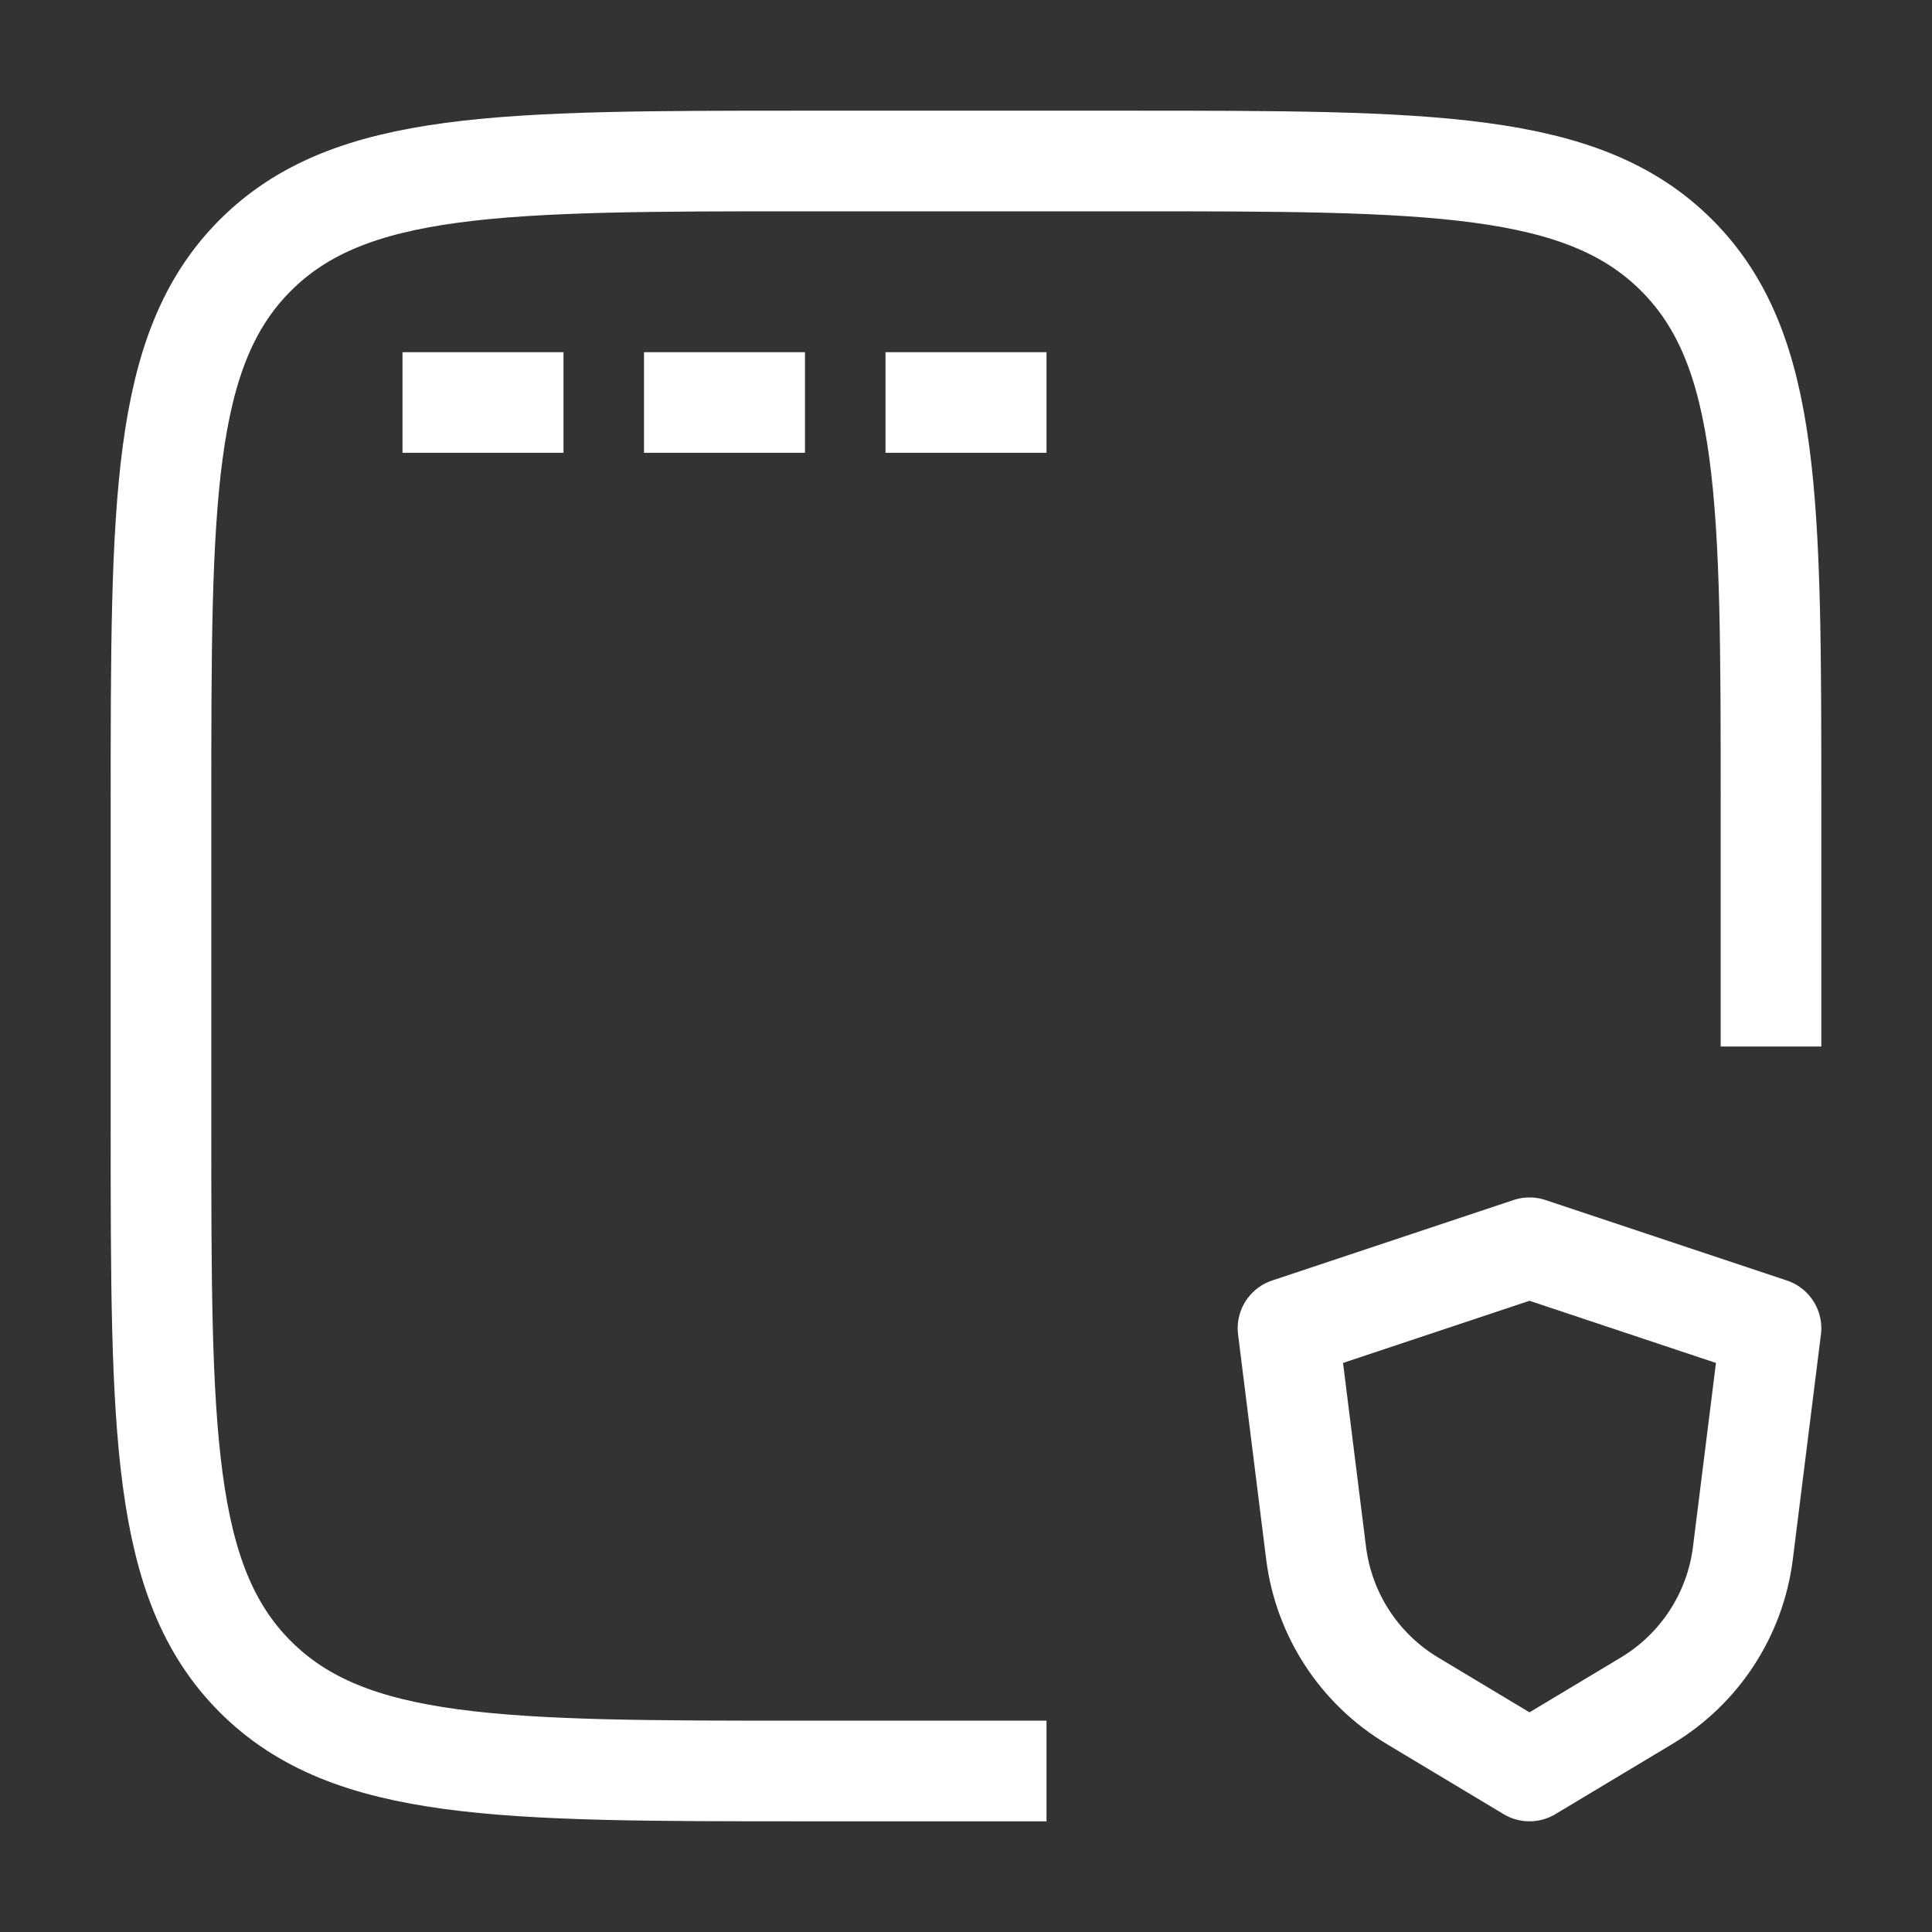
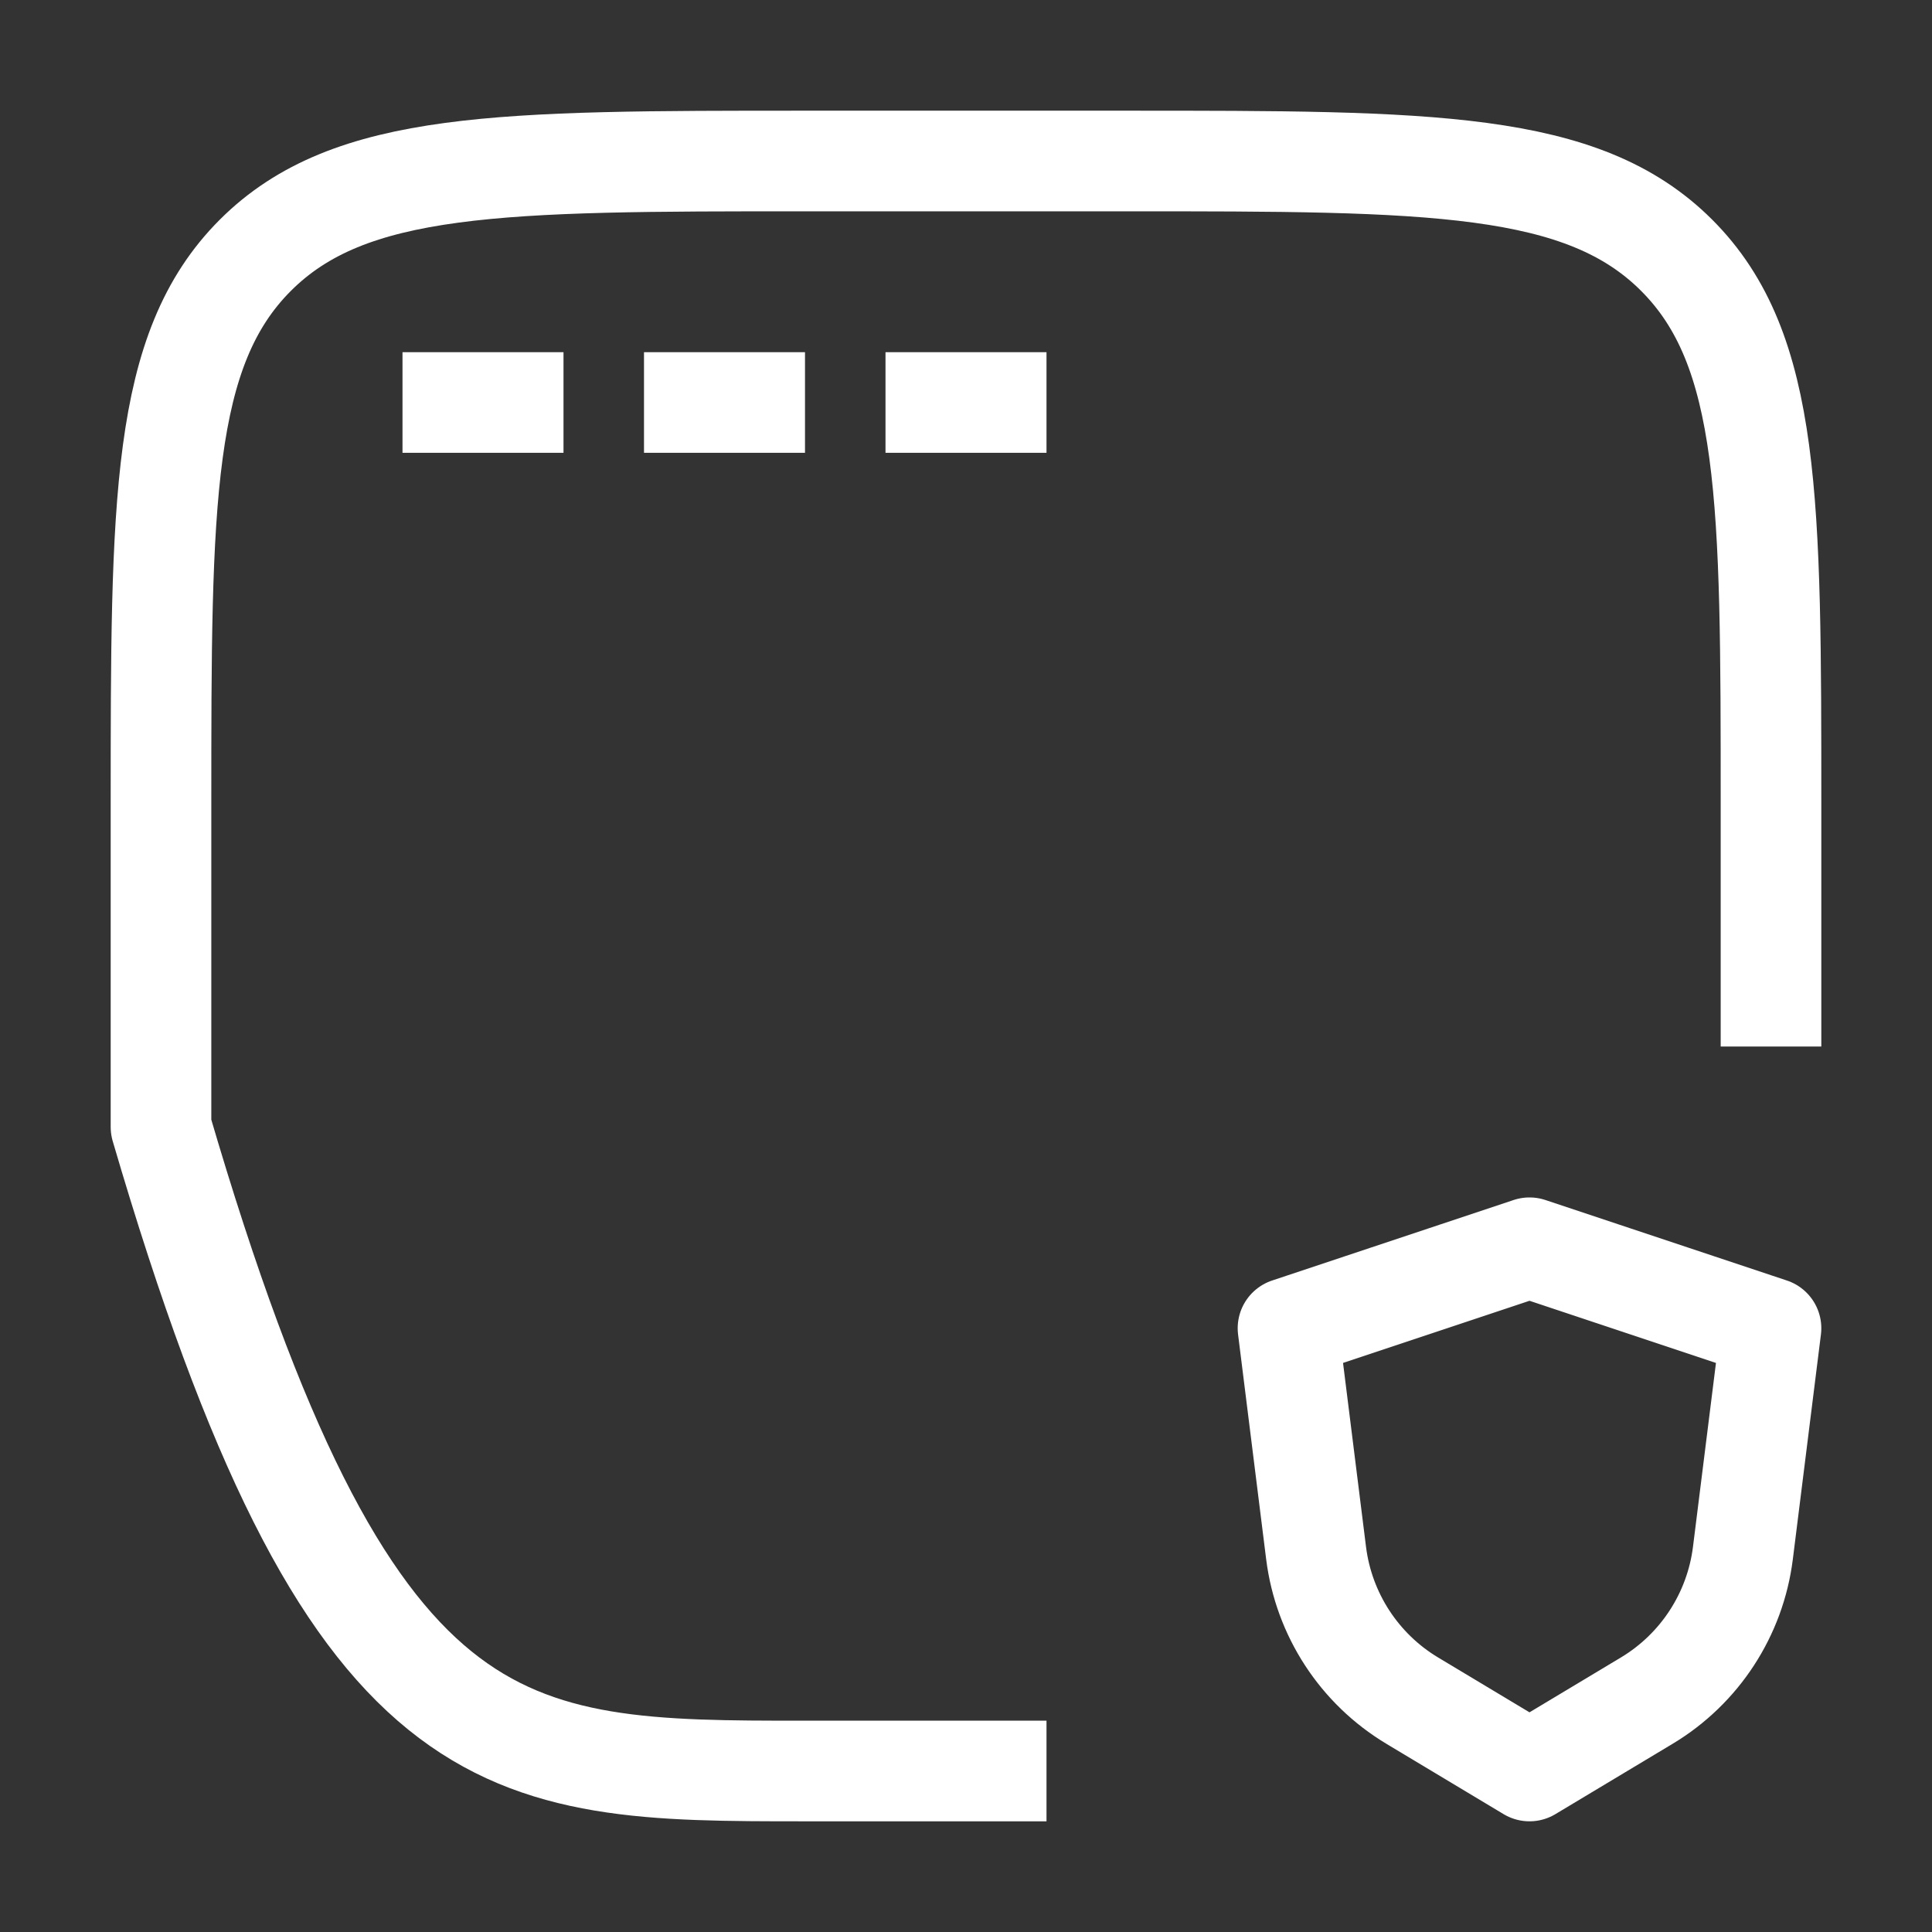
<svg xmlns="http://www.w3.org/2000/svg" width="48" height="48" viewBox="0 0 48 48" fill="none">
  <rect x="0" y="0" width="48" height="48" fill="#333333" stroke="none" />
-   <path d="M44 26V20C44 12.457 44 8.686 41.657 6.343C39.314 4 35.542 4 28 4H20C12.457 4 8.686 4 6.343 6.343C4 8.686 4 12.457 4 20V28C4 35.542 4 39.314 6.343 41.657C8.686 44 12.457 44 20 44H26M10 10H14M16 10H20M22 10H26M32 33L32.698 38.585C32.889 40.109 33.77 41.462 35.087 42.252L38 44L40.913 42.252C42.23 41.462 43.111 40.109 43.302 38.585L44 33L38 31L32 33Z" stroke="white" stroke-width="2.5" stroke-linejoin="round" />
+   <path d="M44 26V20C44 12.457 44 8.686 41.657 6.343C39.314 4 35.542 4 28 4H20C12.457 4 8.686 4 6.343 6.343C4 8.686 4 12.457 4 20V28C8.686 44 12.457 44 20 44H26M10 10H14M16 10H20M22 10H26M32 33L32.698 38.585C32.889 40.109 33.77 41.462 35.087 42.252L38 44L40.913 42.252C42.23 41.462 43.111 40.109 43.302 38.585L44 33L38 31L32 33Z" stroke="white" stroke-width="2.5" stroke-linejoin="round" />
</svg>